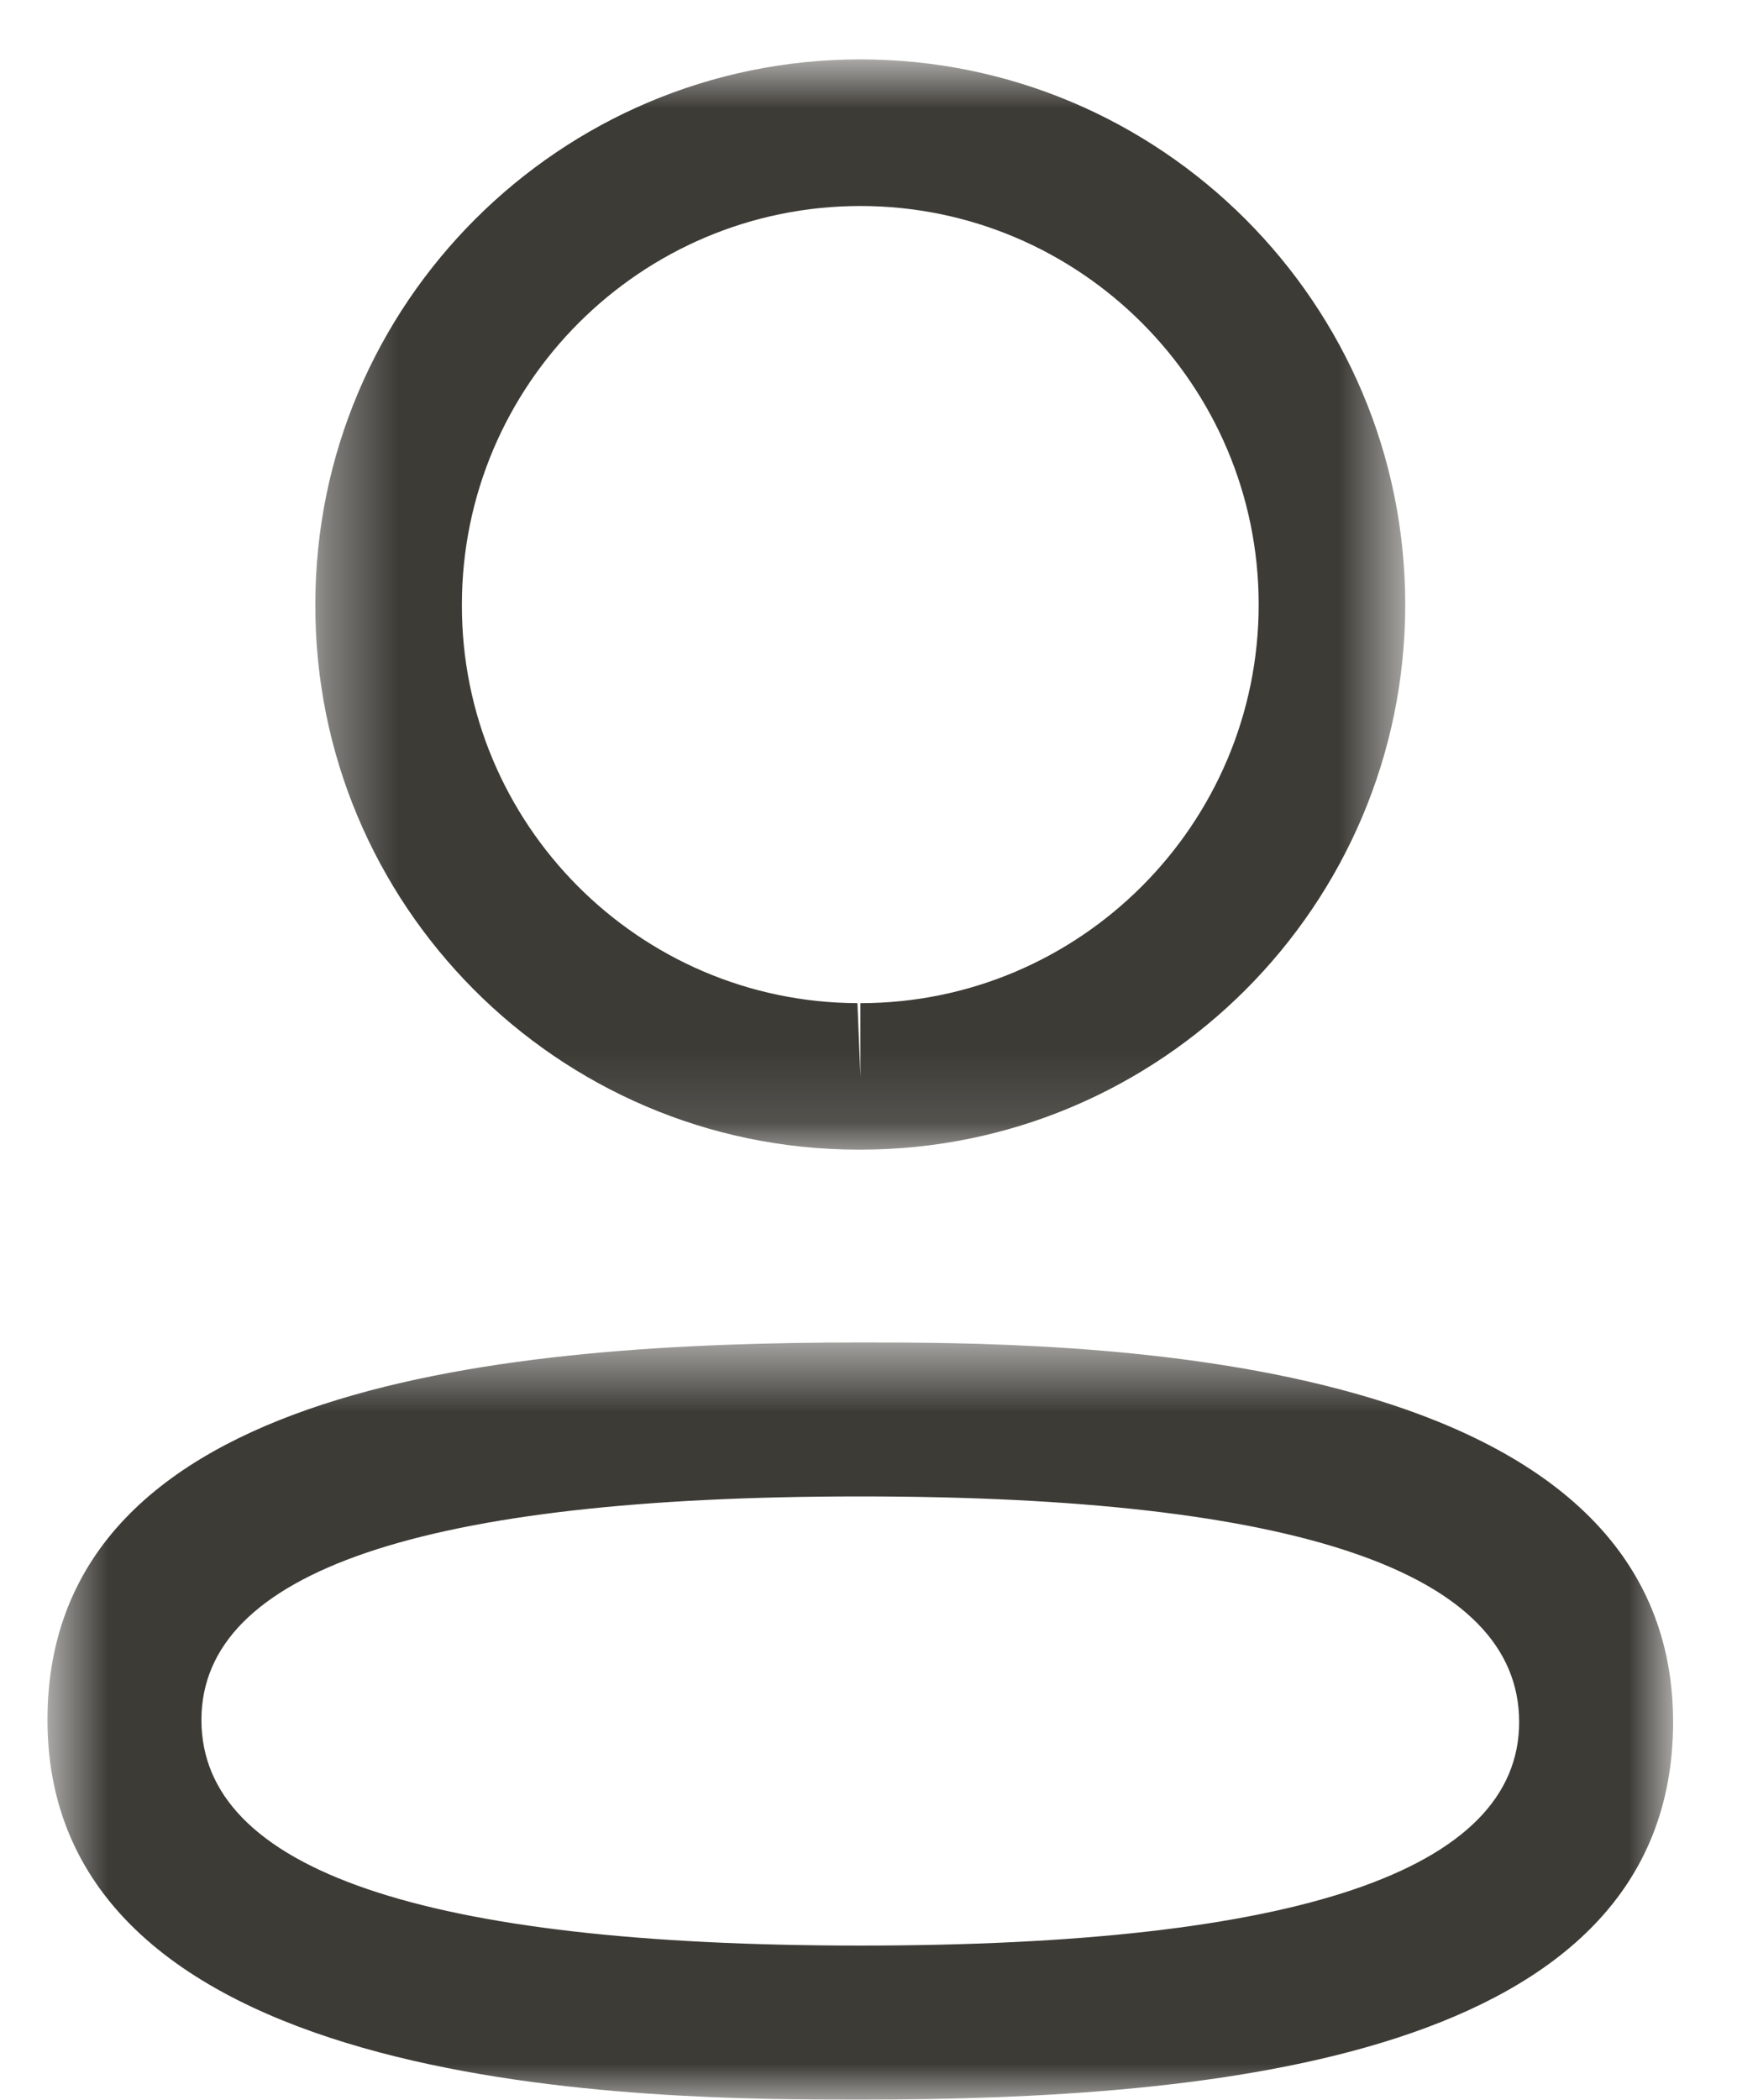
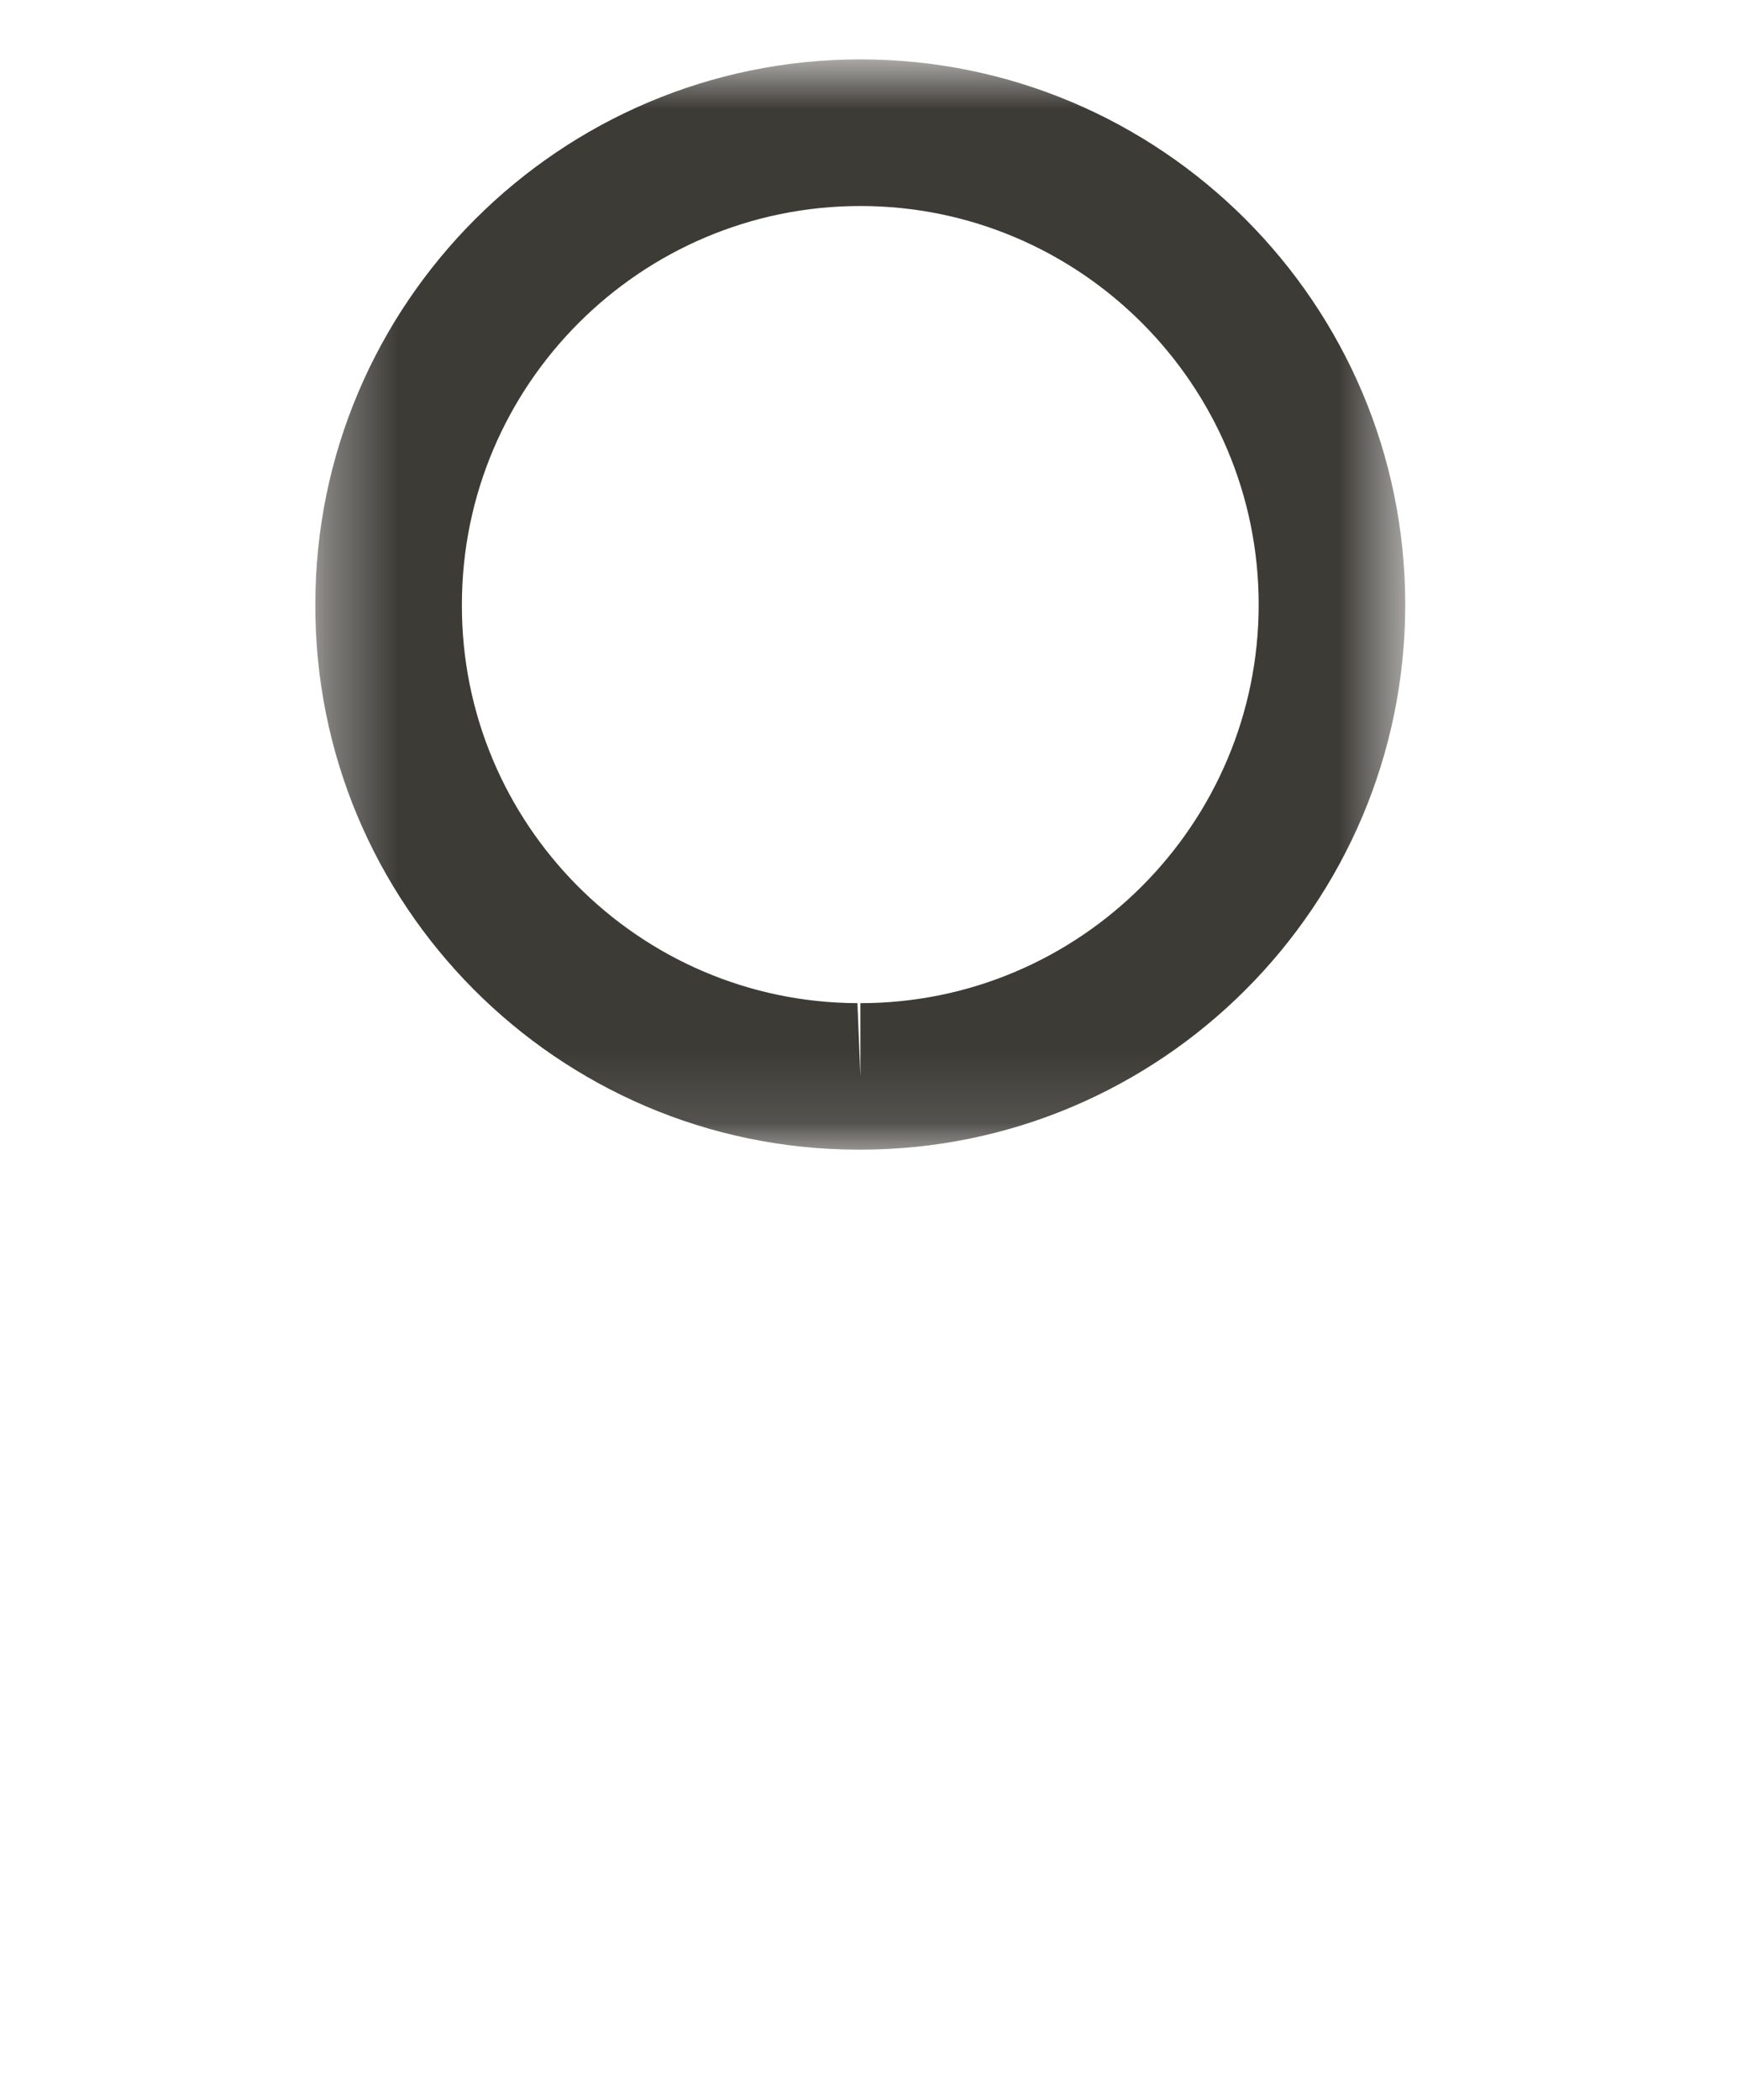
<svg xmlns="http://www.w3.org/2000/svg" width="24" height="29" viewBox="0 0 24 29" fill="none">
  <mask id="mask0_268_207" style="mask-type:luminance" maskUnits="userSpaceOnUse" x="0" y="18" width="24" height="11">
-     <path fill-rule="evenodd" clip-rule="evenodd" d="M0.656 18.54H23.117V28.996H0.656V18.54Z" fill="white" />
+     <path fill-rule="evenodd" clip-rule="evenodd" d="M0.656 18.54H23.117V28.996V18.54Z" fill="white" />
  </mask>
  <g mask="url(#mask0_268_207)">
-     <path fill-rule="evenodd" clip-rule="evenodd" d="M11.888 20.666C5.846 20.666 2.783 21.704 2.783 23.753C2.783 25.821 5.846 26.869 11.888 26.869C17.928 26.869 20.99 25.831 20.99 23.782C20.99 21.714 17.928 20.666 11.888 20.666M11.888 28.996C9.11 28.996 0.656 28.996 0.656 23.753C0.656 19.08 7.067 18.54 11.888 18.54C14.666 18.54 23.117 18.54 23.117 23.782C23.117 28.455 16.708 28.996 11.888 28.996" fill="#3D3B36" />
-   </g>
+     </g>
  <mask id="mask1_268_207" style="mask-type:luminance" maskUnits="userSpaceOnUse" x="4" y="0" width="16" height="16">
    <path fill-rule="evenodd" clip-rule="evenodd" d="M4.357 0.821H19.416V15.877H4.357V0.821Z" fill="white" />
  </mask>
  <g mask="url(#mask1_268_207)">
    <path fill-rule="evenodd" clip-rule="evenodd" d="M11.888 2.845C8.852 2.845 6.382 5.314 6.382 8.349C6.372 11.375 8.824 13.843 11.847 13.854L11.888 14.867V13.854C14.922 13.854 17.391 11.384 17.391 8.349C17.391 5.314 14.922 2.845 11.888 2.845M11.888 15.877H11.842C7.699 15.865 4.343 12.486 4.357 8.345C4.357 4.198 7.735 0.82 11.888 0.82C16.04 0.82 19.416 4.198 19.416 8.349C19.416 12.501 16.04 15.877 11.888 15.877" fill="#3D3B36" />
  </g>
</svg>